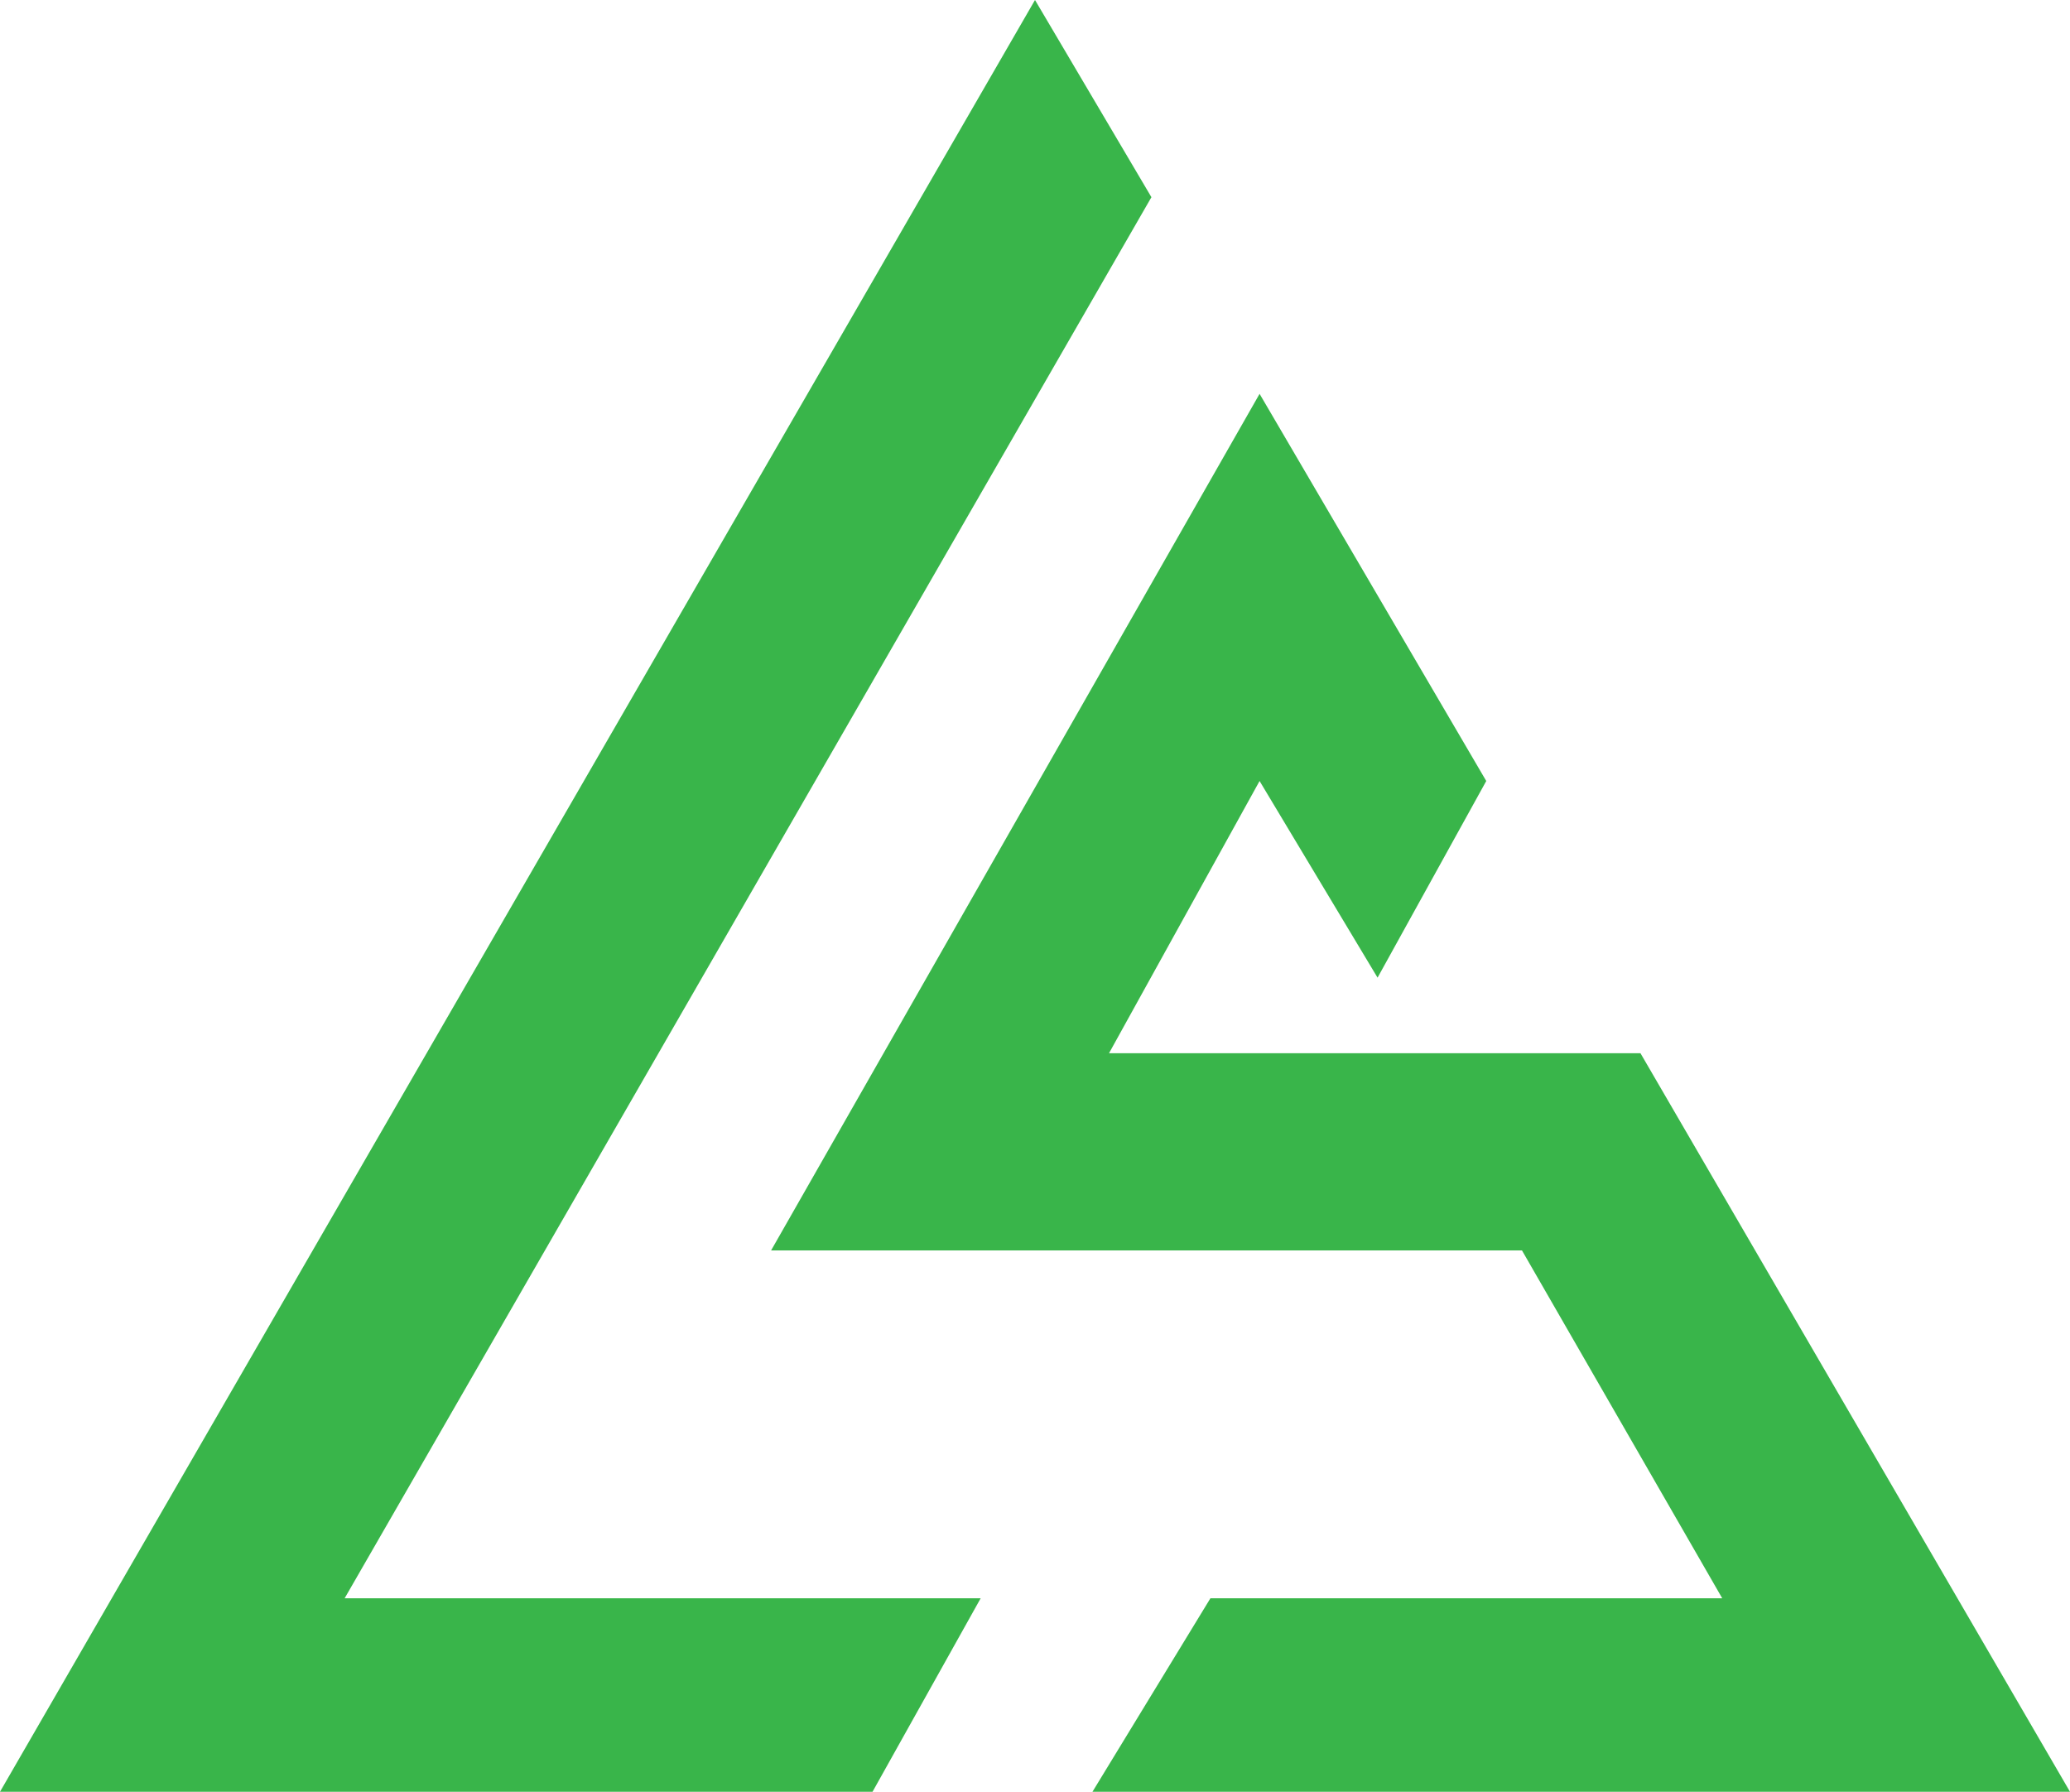
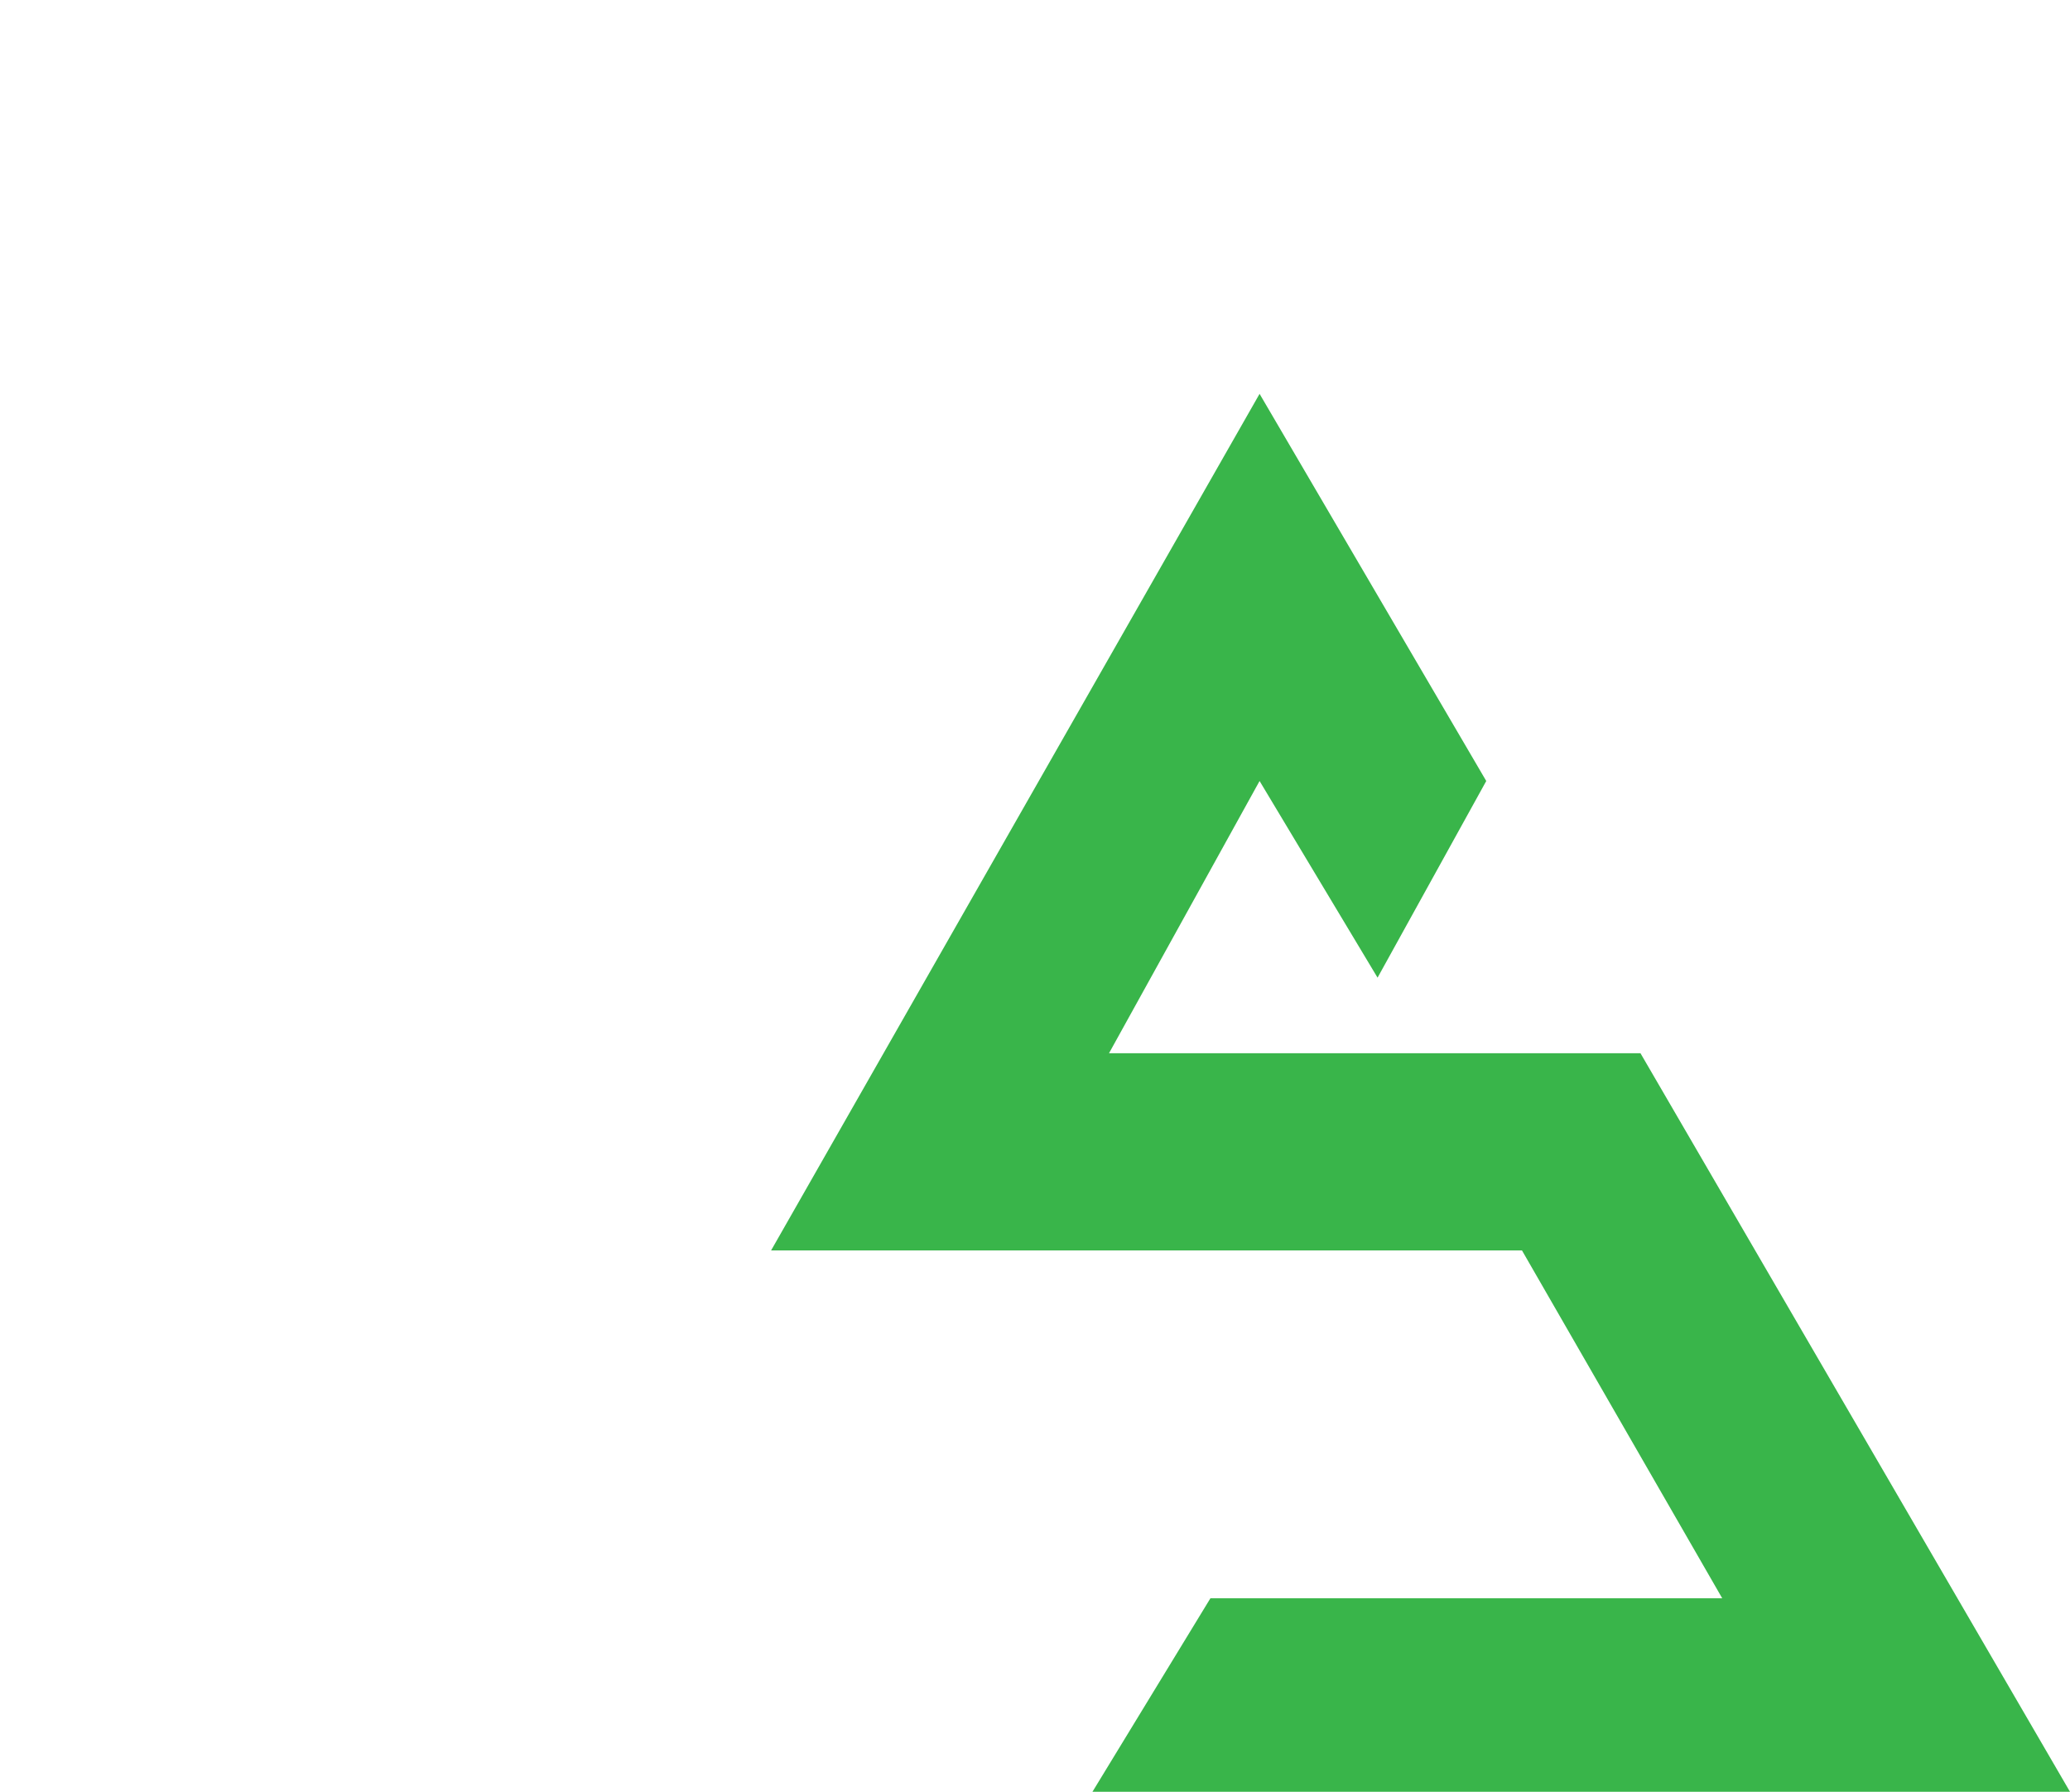
<svg xmlns="http://www.w3.org/2000/svg" id="Calque_3" data-name="Calque 3" viewBox="0 0 396.34 343.03">
  <defs>
    <style>.cls-1{fill:#39b54a;}</style>
  </defs>
  <g id="Calque_2" data-name="Calque 2">
-     <polygon class="cls-1" points="198.17 0 0 343.03 167.06 343.03 187.77 305.98 65.99 305.98 220.46 37.75 198.17 0" />
    <polygon class="cls-1" points="231.76 305.98 329.75 305.98 291.41 239.39 147.64 239.39 241.17 75.4 284.57 149.52 263.76 187.17 241.17 149.52 212.34 201.64 314.1 201.64 396.34 343.03 209.17 343.03 231.76 305.98" />
  </g>
</svg>